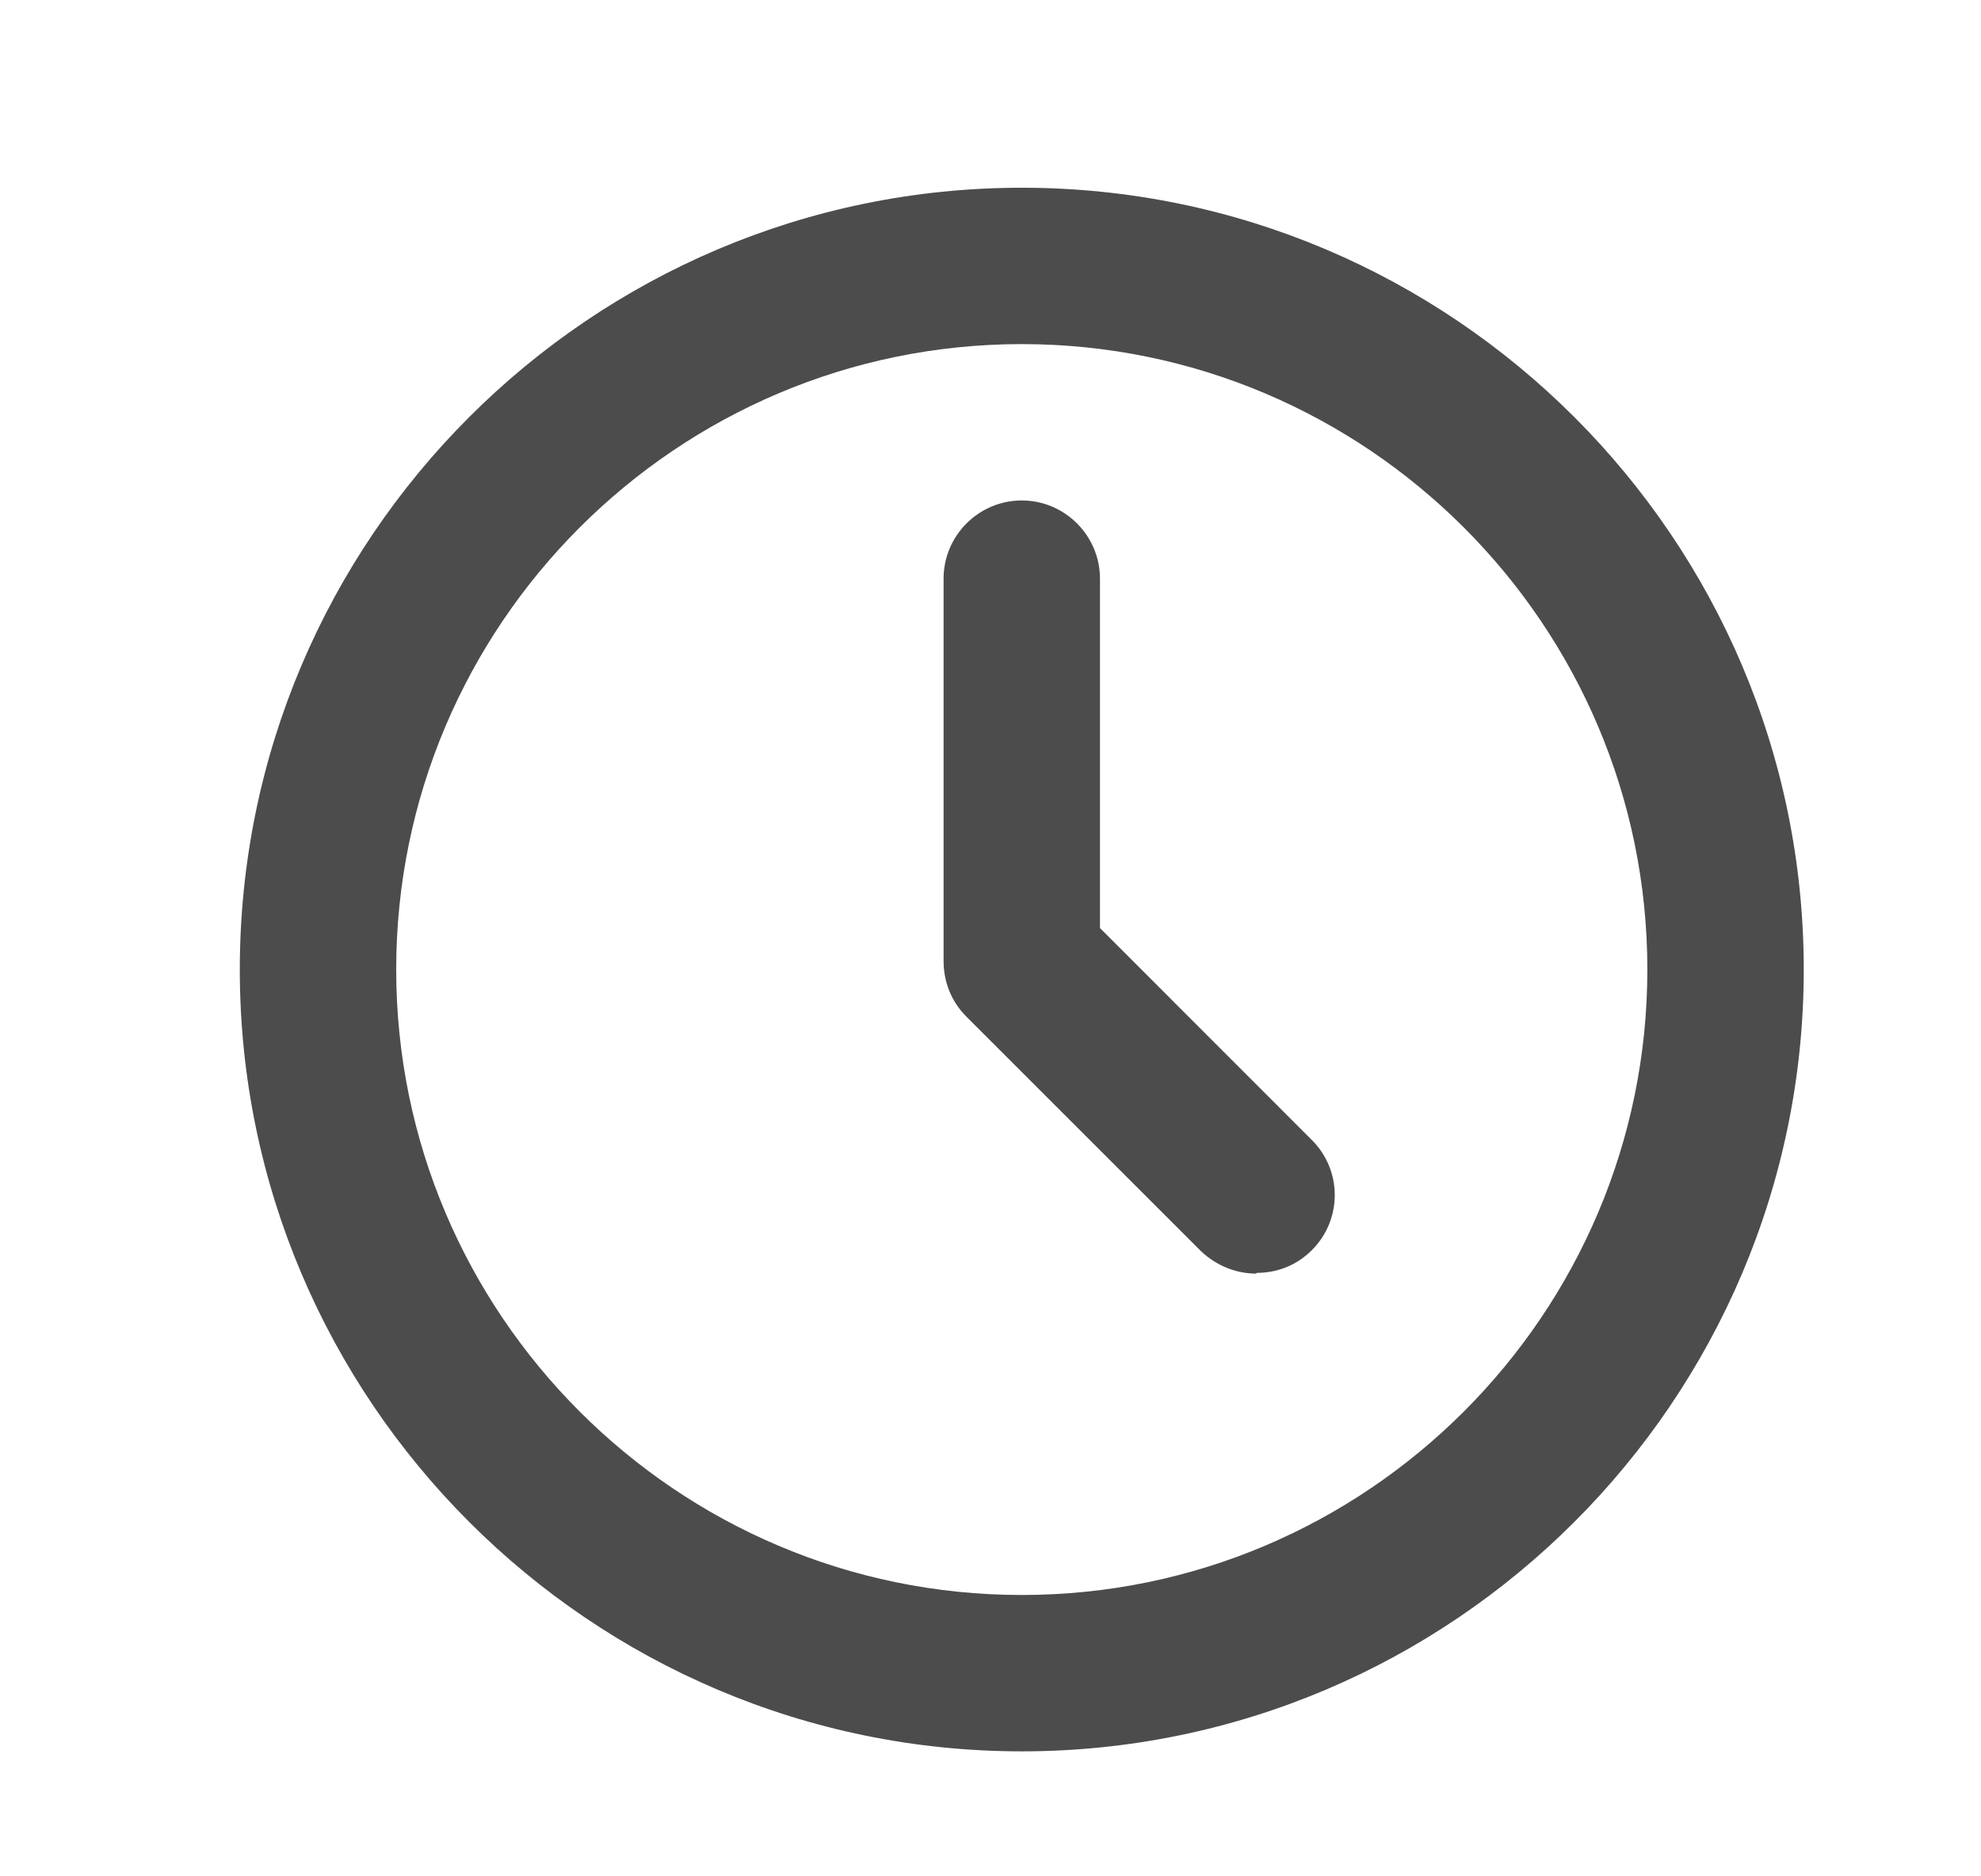
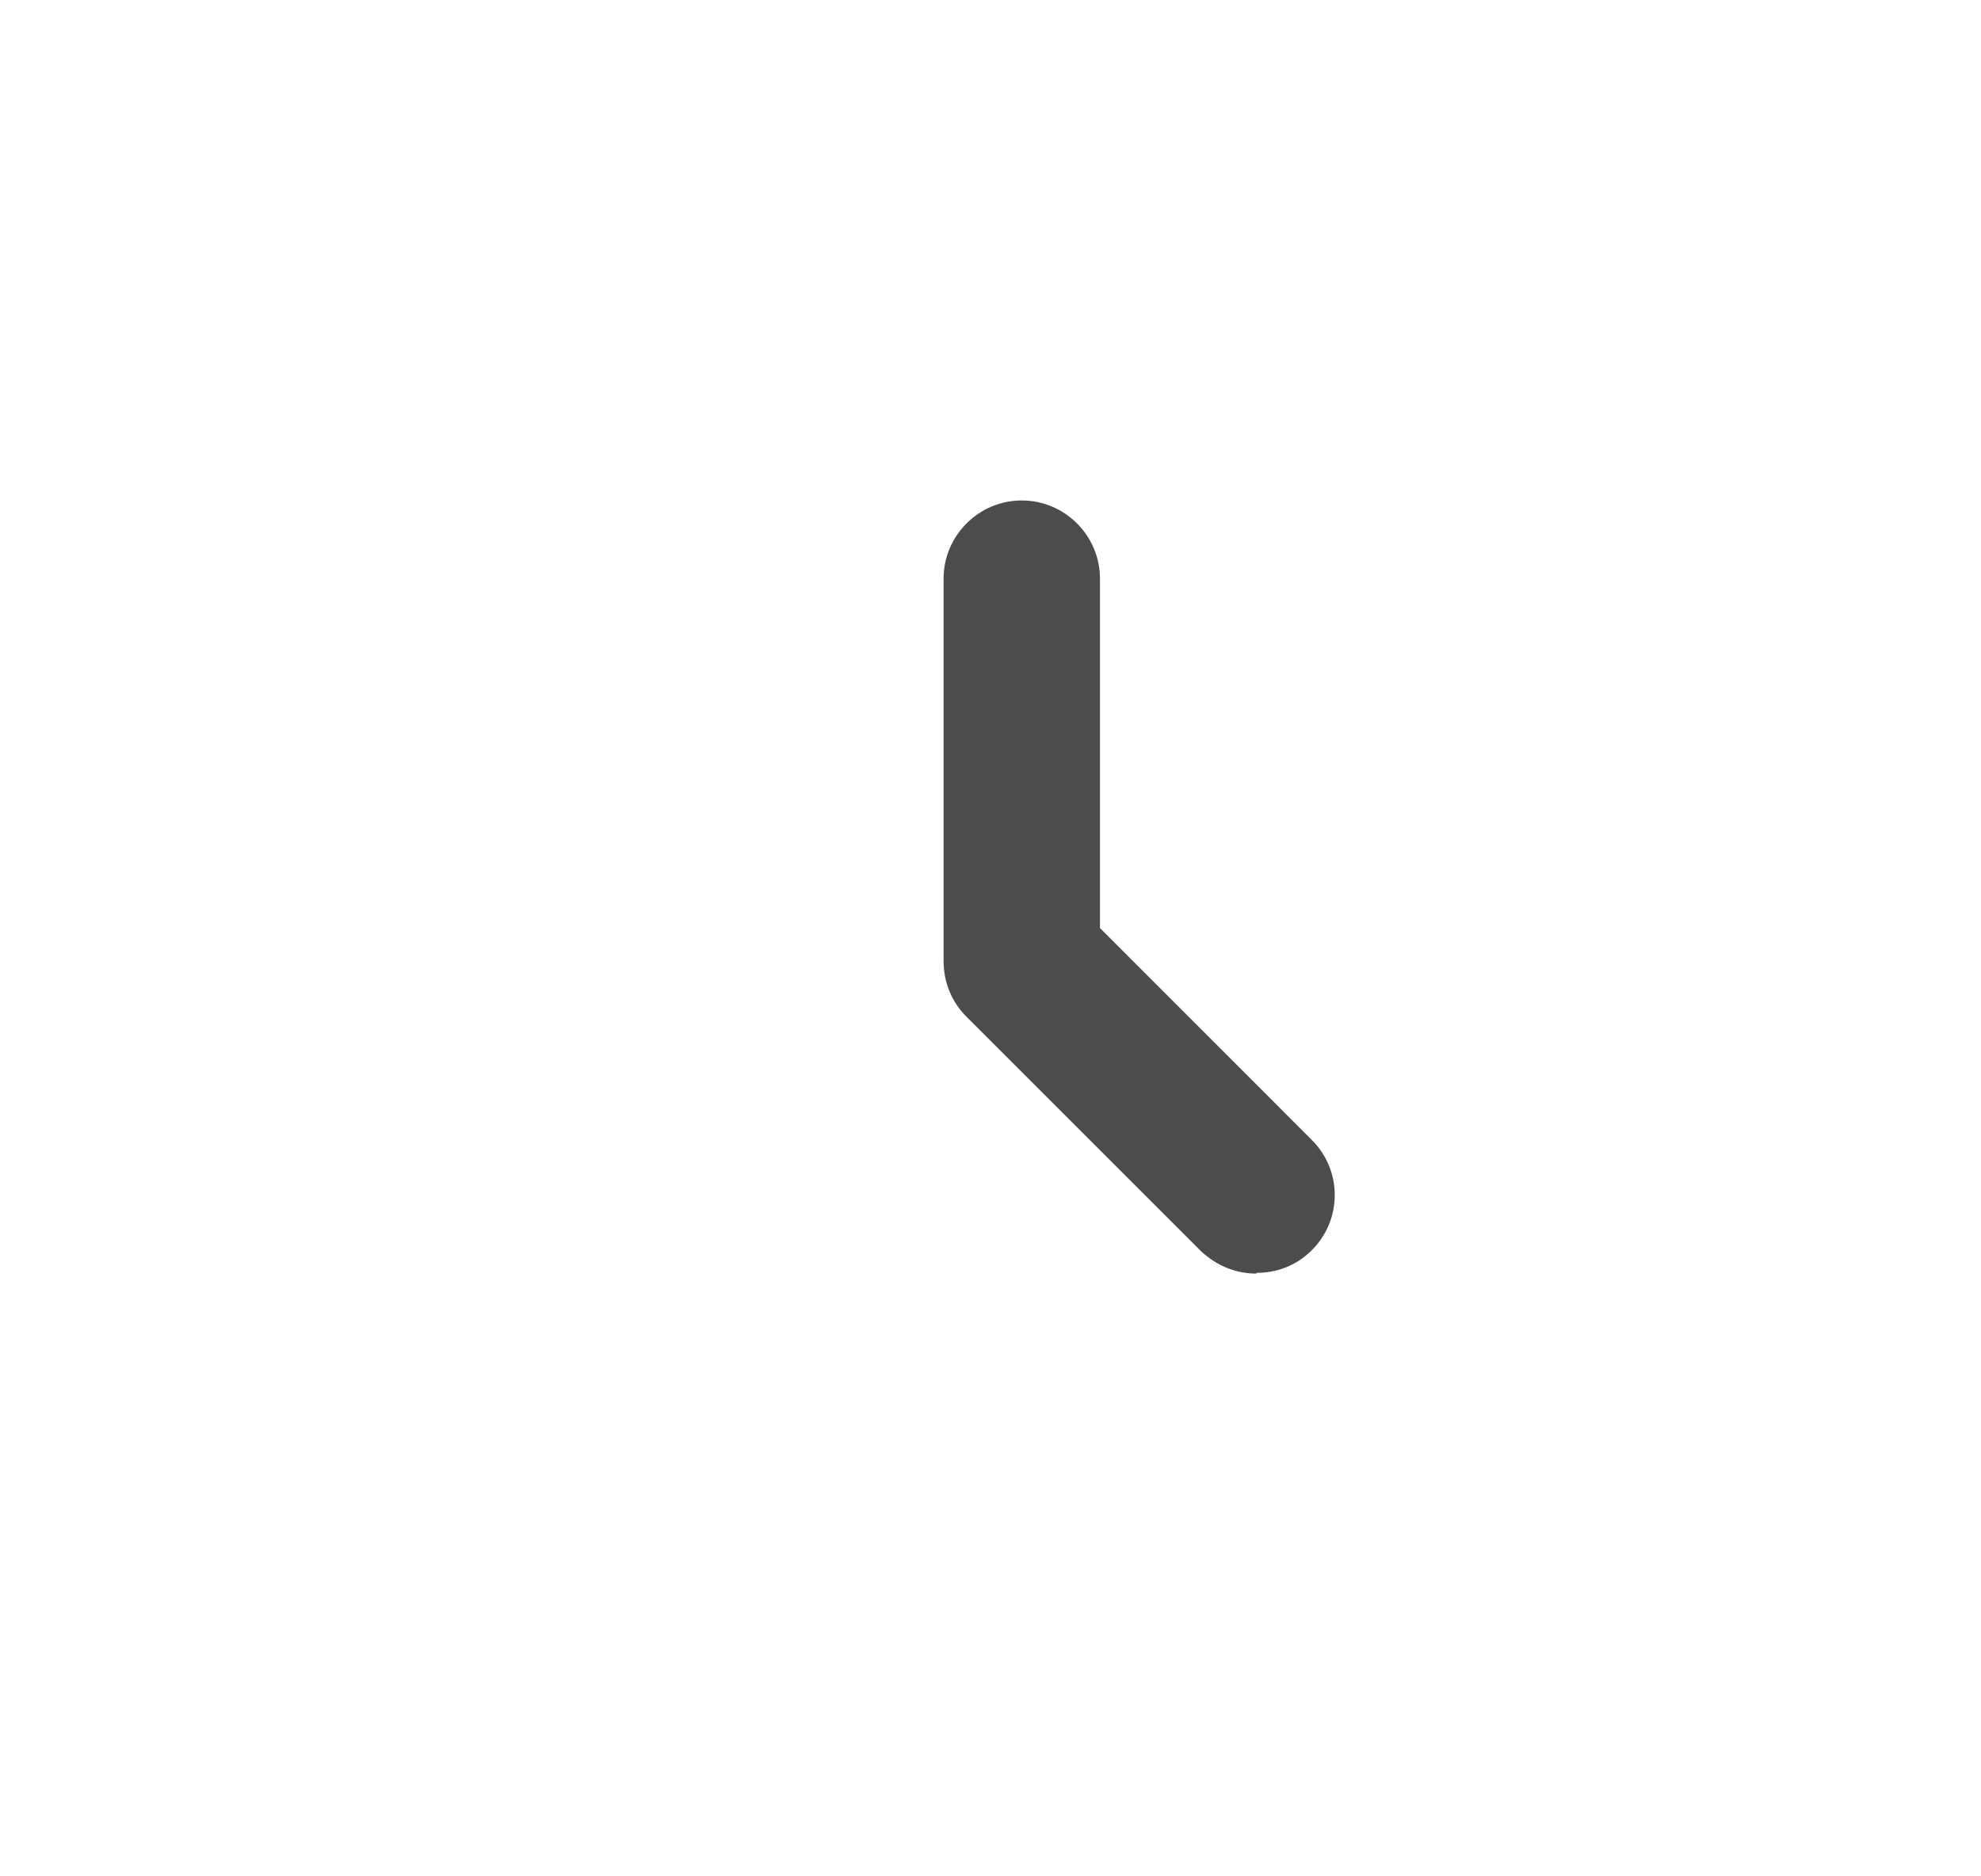
<svg xmlns="http://www.w3.org/2000/svg" width="19" height="18" viewBox="0 0 19 18" fill="none">
-   <path d="M9.8 16.801C5.667 16.801 2.3 13.433 2.3 9.301C2.3 5.168 5.667 1.801 9.8 1.801C13.932 1.801 17.3 5.168 17.3 9.301C17.3 13.433 13.932 16.801 9.8 16.801ZM9.8 3.301C6.492 3.301 3.8 5.993 3.8 9.301C3.8 12.608 6.492 15.301 9.8 15.301C13.107 15.301 15.8 12.608 15.8 9.301C15.8 5.993 13.107 3.301 9.8 3.301Z" fill="#4D4C4D" />
  <path d="M12.05 12.218C11.855 12.218 11.667 12.143 11.517 12.001L9.267 9.751C9.125 9.608 9.05 9.421 9.05 9.218V5.551C9.05 5.138 9.387 4.801 9.8 4.801C10.212 4.801 10.55 5.138 10.55 5.551V8.903L12.582 10.936C12.875 11.228 12.875 11.701 12.582 11.993C12.432 12.143 12.245 12.211 12.05 12.211V12.218Z" fill="#4D4C4D" />
</svg>